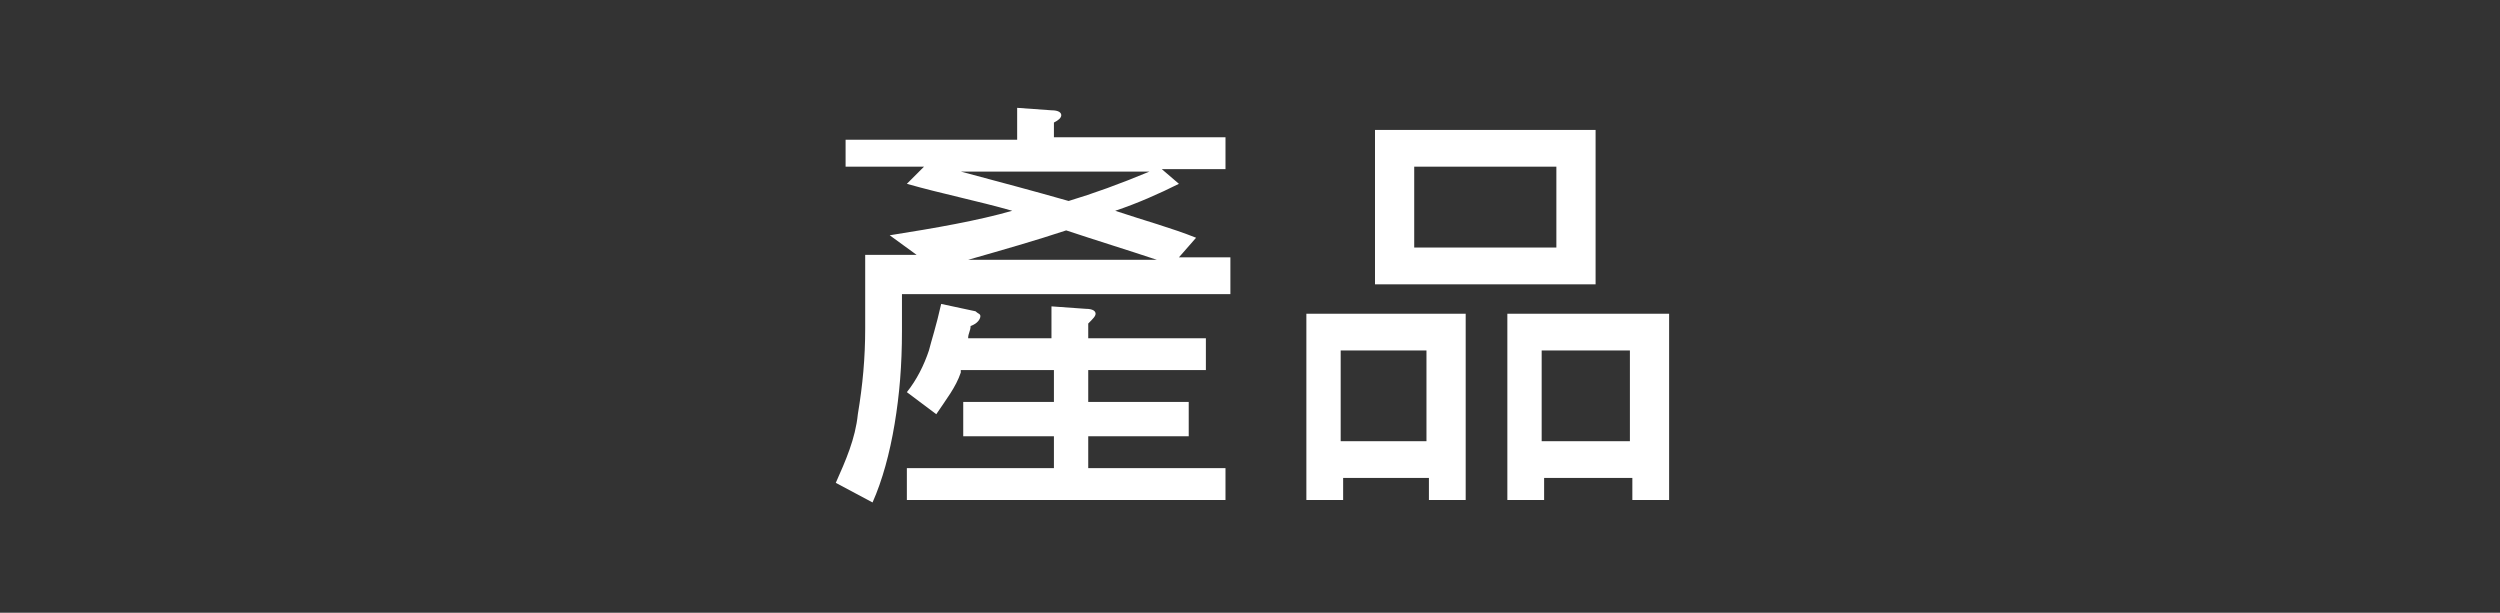
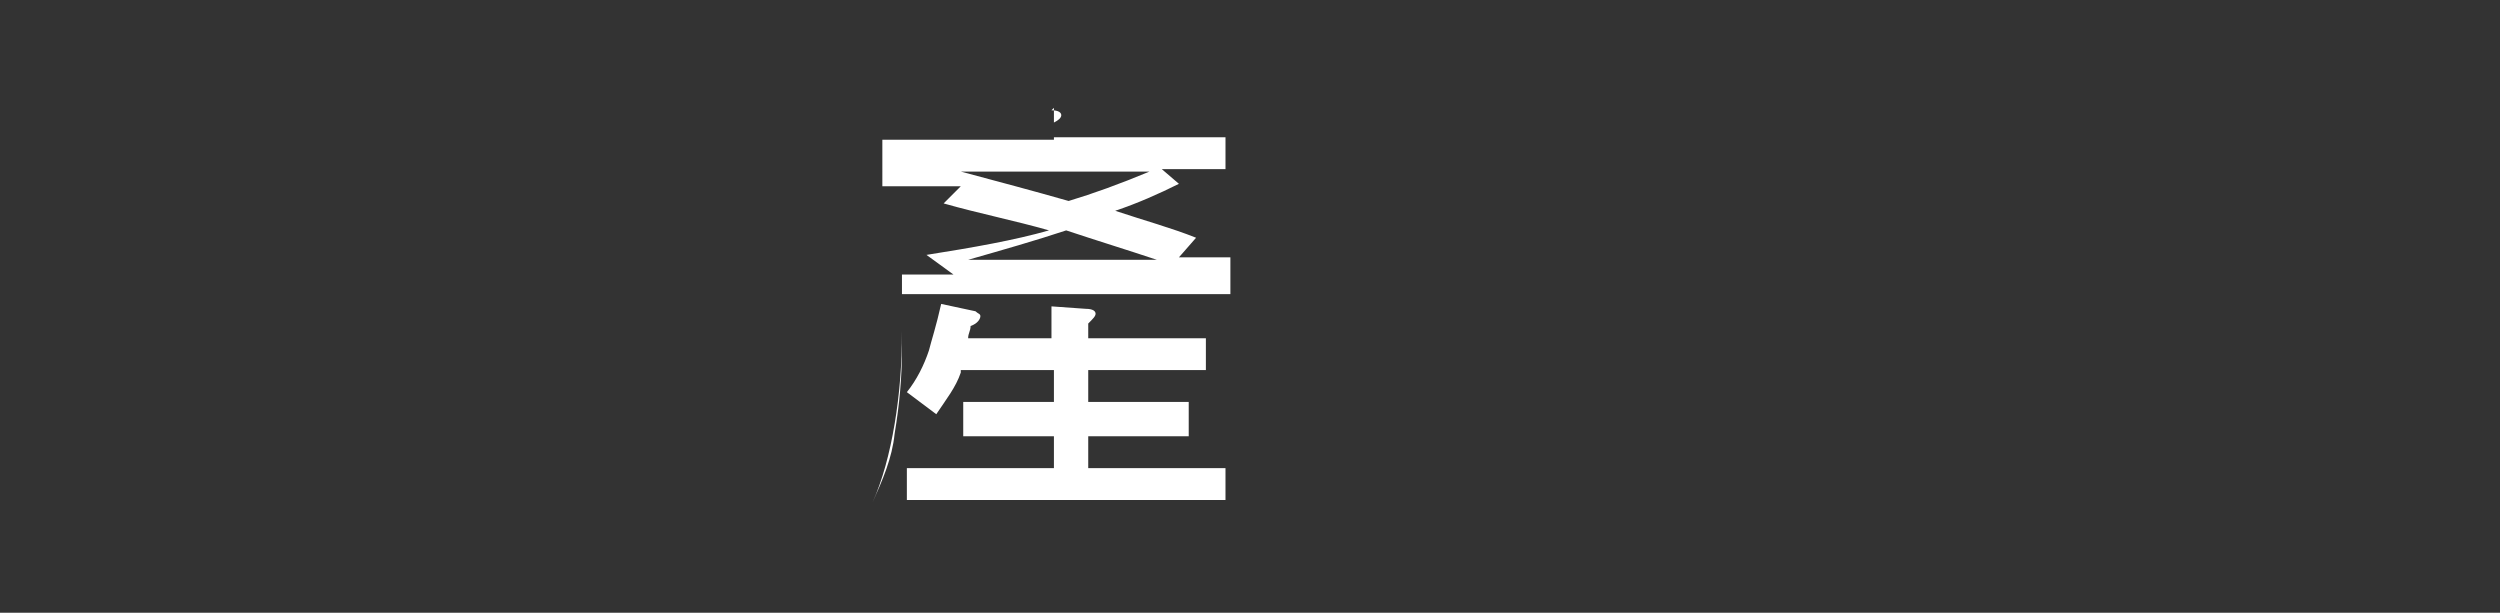
<svg xmlns="http://www.w3.org/2000/svg" version="1.1" id="圖層_1" x="0px" y="0px" viewBox="0 0 102 25" style="enable-background:new 0 0 102 25;" xml:space="preserve">
  <rect x="0" y="0" width="102" height="25" fill="#333333" stroke="none" />
  <style type="text/css">
	.st0{fill:#FFFFFF;}
</style>
  <g>
-     <path class="st0" d="M42.9,4.5c0.3,0,0.4,0.1,0.4,0.2c0,0.1-0.1,0.2-0.3,0.3v0.6h7v1.3h-2.6l0.7,0.6c-0.8,0.4-1.7,0.8-2.6,1.1   c1.2,0.4,2.3,0.7,3.3,1.1l-0.7,0.8h2.1V12H36.8v1.5c0,1.4-0.1,2.6-0.3,3.8c-0.2,1.2-0.5,2.3-0.9,3.2l-1.5-0.8   c0.4-0.9,0.8-1.8,0.9-2.8c0.2-1.2,0.3-2.3,0.3-3.5v-3h2.1l-1.1-0.8c1.9-0.3,3.6-0.6,5-1c-1.4-0.4-2.9-0.7-4.3-1.1l0.7-0.7h-3.2V5.7   h7V4.4L42.9,4.5z M39.8,12.7c0.1,0.1,0.2,0.1,0.2,0.2c0,0.1-0.1,0.3-0.4,0.4c0,0.2-0.1,0.3-0.1,0.5h3.4v-1.3l1.4,0.1   c0.3,0,0.4,0.1,0.4,0.2c0,0.1-0.1,0.2-0.3,0.4v0.6h4.8v1.3h-4.8v1.3h4.1v1.4h-4.1v1.3h5.6v1.3H37v-1.3h6v-1.3h-3.7v-1.4h3.7v-1.3   h-3.8c0,0,0,0.1,0,0.1c-0.2,0.6-0.6,1.1-1,1.7L37,16c0.4-0.5,0.7-1.1,0.9-1.7c0.1-0.4,0.3-1,0.5-1.9L39.8,12.7z M43.6,8.2   c1-0.3,2.1-0.7,3.3-1.2h-7.7C40.7,7.4,42.2,7.8,43.6,8.2z M47.2,10.6c-1.2-0.4-2.5-0.8-3.7-1.2c-1.2,0.4-2.6,0.8-4,1.2H47.2z" />
-     <path class="st0" d="M59.8,12.8v7.6h-1.5v-0.9h-3.5v0.9h-1.5v-7.6H59.8z M58.2,18v-3.7h-3.5V18H58.2z M65.1,5.3v6.3h-9V5.3H65.1z    M63.5,6.8h-5.8v3.3h5.8V6.8z M68.1,12.8v7.6h-1.5v-0.9h-3.6v0.9h-1.5v-7.6H68.1z M66.5,18v-3.7h-3.6V18H66.5z" />
+     <path class="st0" d="M42.9,4.5c0.3,0,0.4,0.1,0.4,0.2c0,0.1-0.1,0.2-0.3,0.3v0.6h7v1.3h-2.6l0.7,0.6c-0.8,0.4-1.7,0.8-2.6,1.1   c1.2,0.4,2.3,0.7,3.3,1.1l-0.7,0.8h2.1V12H36.8v1.5c0,1.4-0.1,2.6-0.3,3.8c-0.2,1.2-0.5,2.3-0.9,3.2c0.4-0.9,0.8-1.8,0.9-2.8c0.2-1.2,0.3-2.3,0.3-3.5v-3h2.1l-1.1-0.8c1.9-0.3,3.6-0.6,5-1c-1.4-0.4-2.9-0.7-4.3-1.1l0.7-0.7h-3.2V5.7   h7V4.4L42.9,4.5z M39.8,12.7c0.1,0.1,0.2,0.1,0.2,0.2c0,0.1-0.1,0.3-0.4,0.4c0,0.2-0.1,0.3-0.1,0.5h3.4v-1.3l1.4,0.1   c0.3,0,0.4,0.1,0.4,0.2c0,0.1-0.1,0.2-0.3,0.4v0.6h4.8v1.3h-4.8v1.3h4.1v1.4h-4.1v1.3h5.6v1.3H37v-1.3h6v-1.3h-3.7v-1.4h3.7v-1.3   h-3.8c0,0,0,0.1,0,0.1c-0.2,0.6-0.6,1.1-1,1.7L37,16c0.4-0.5,0.7-1.1,0.9-1.7c0.1-0.4,0.3-1,0.5-1.9L39.8,12.7z M43.6,8.2   c1-0.3,2.1-0.7,3.3-1.2h-7.7C40.7,7.4,42.2,7.8,43.6,8.2z M47.2,10.6c-1.2-0.4-2.5-0.8-3.7-1.2c-1.2,0.4-2.6,0.8-4,1.2H47.2z" />
  </g>
</svg>